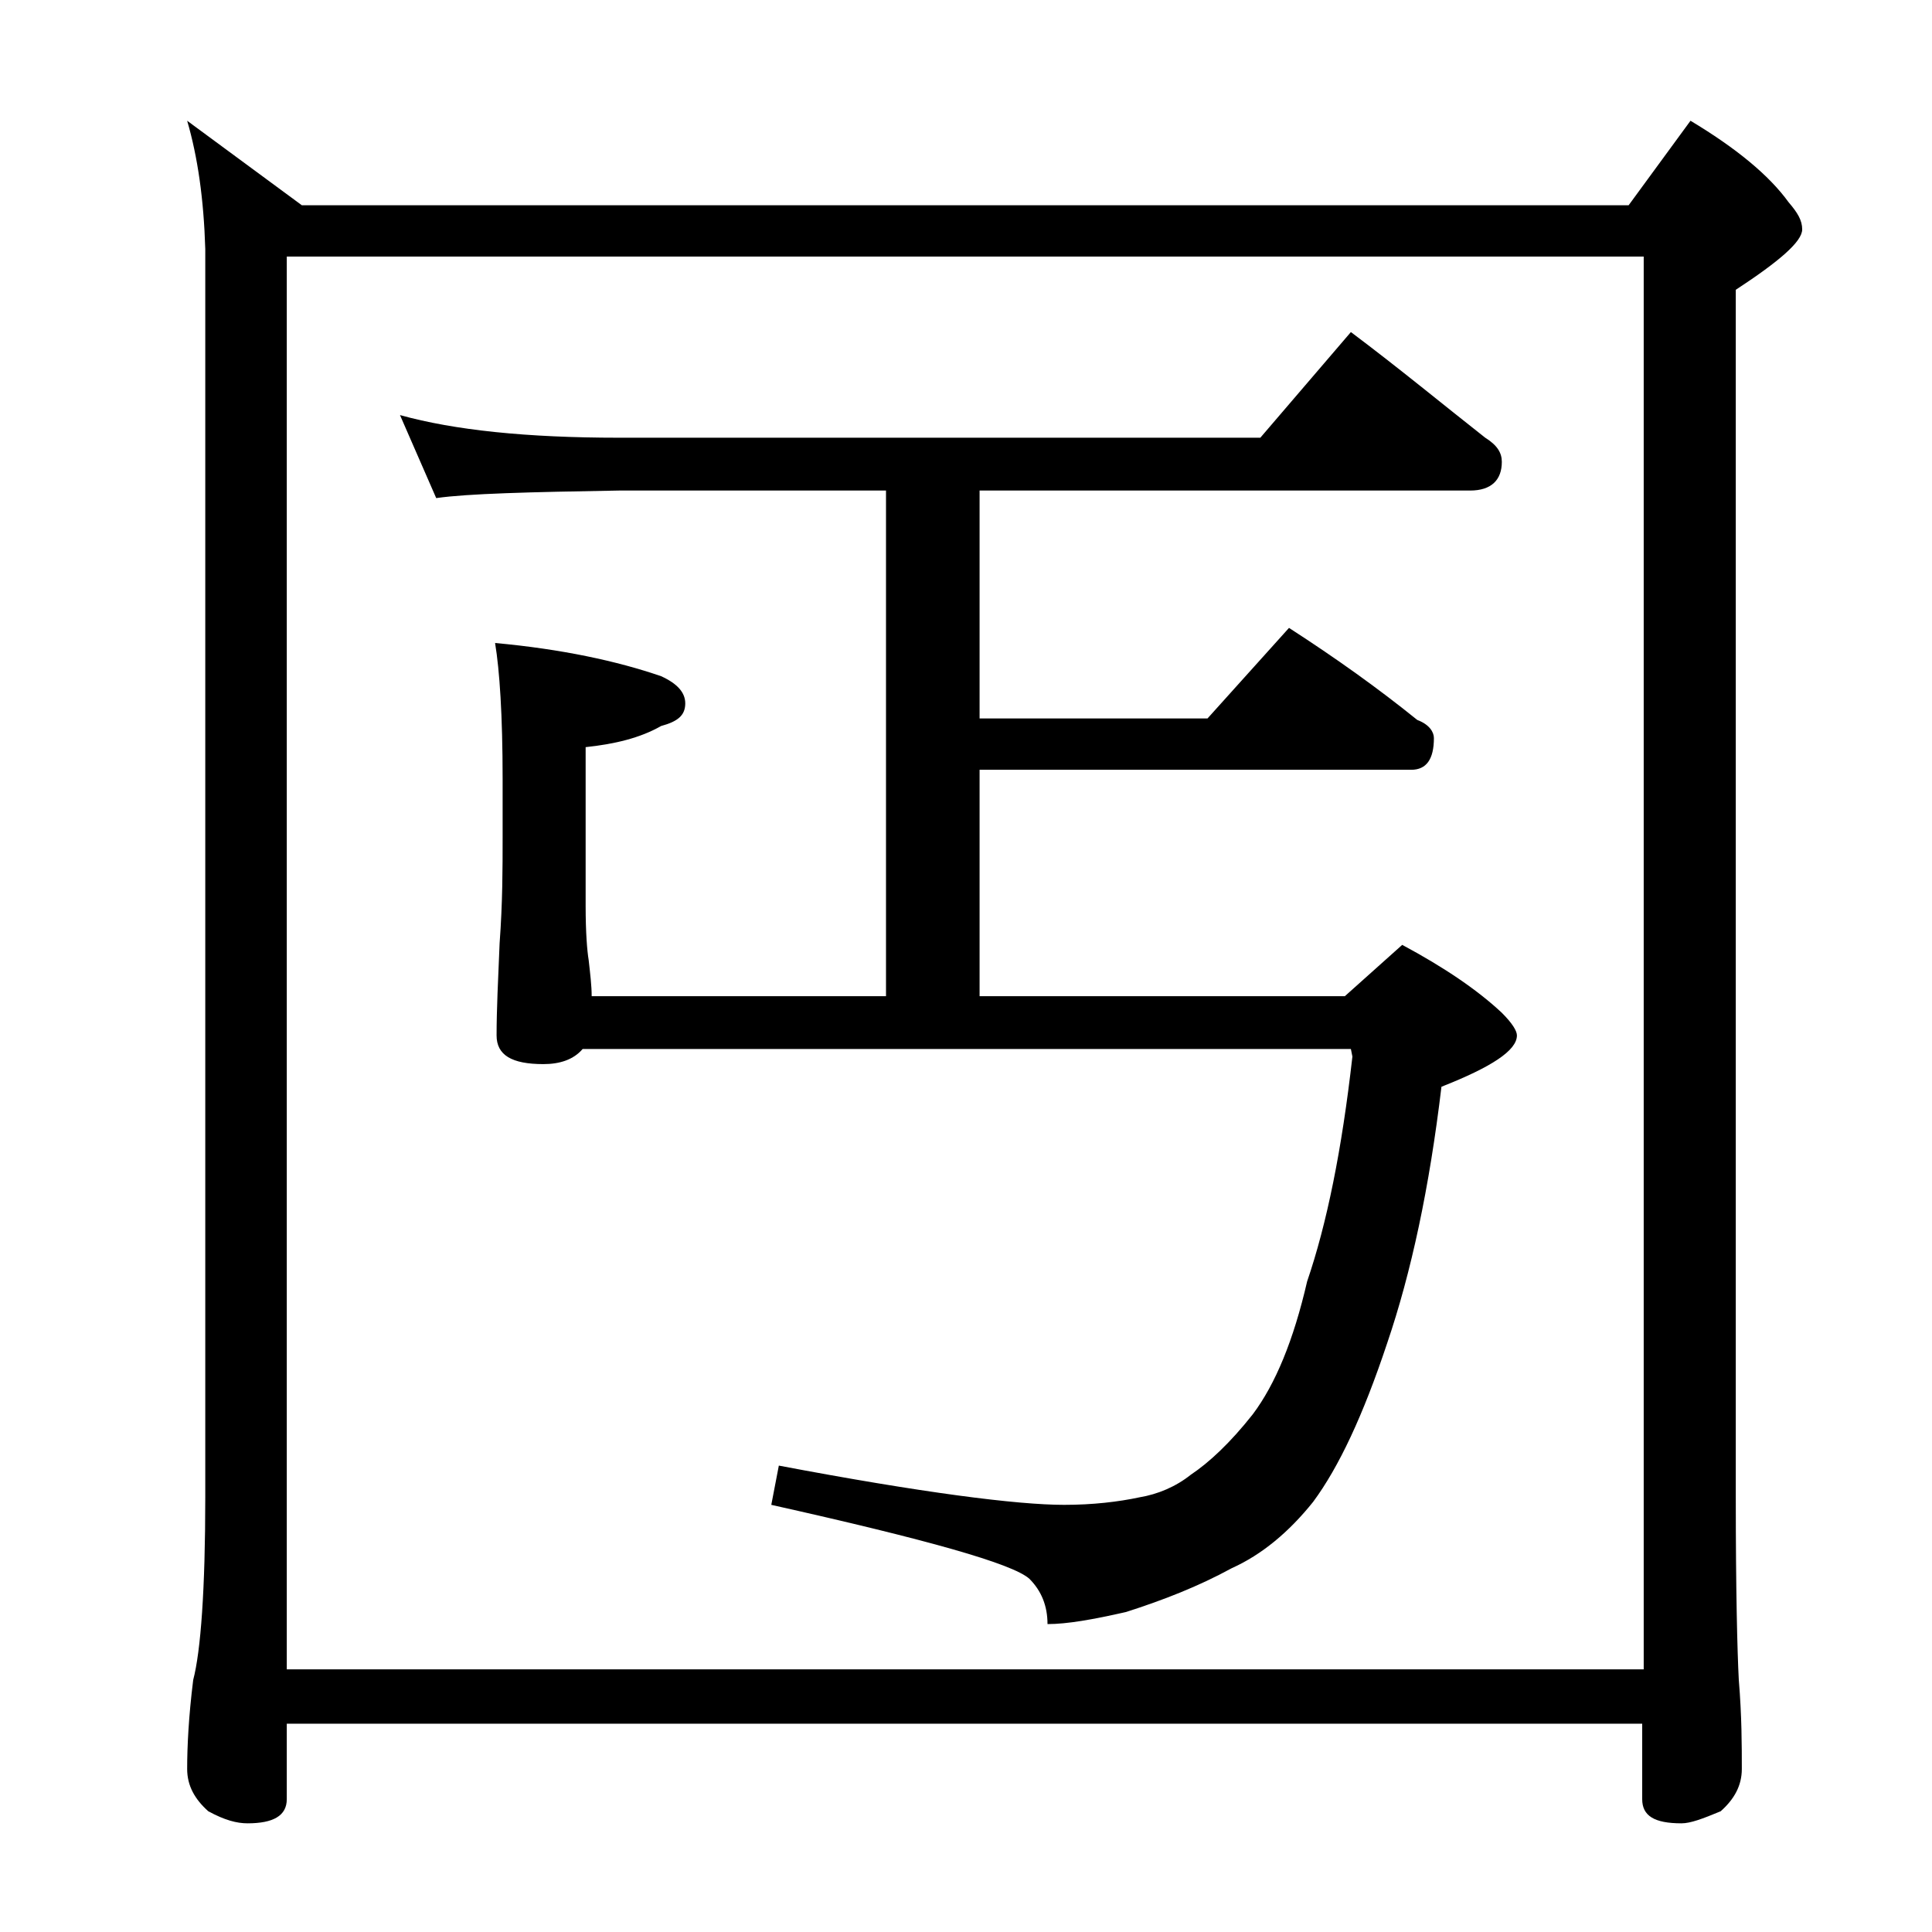
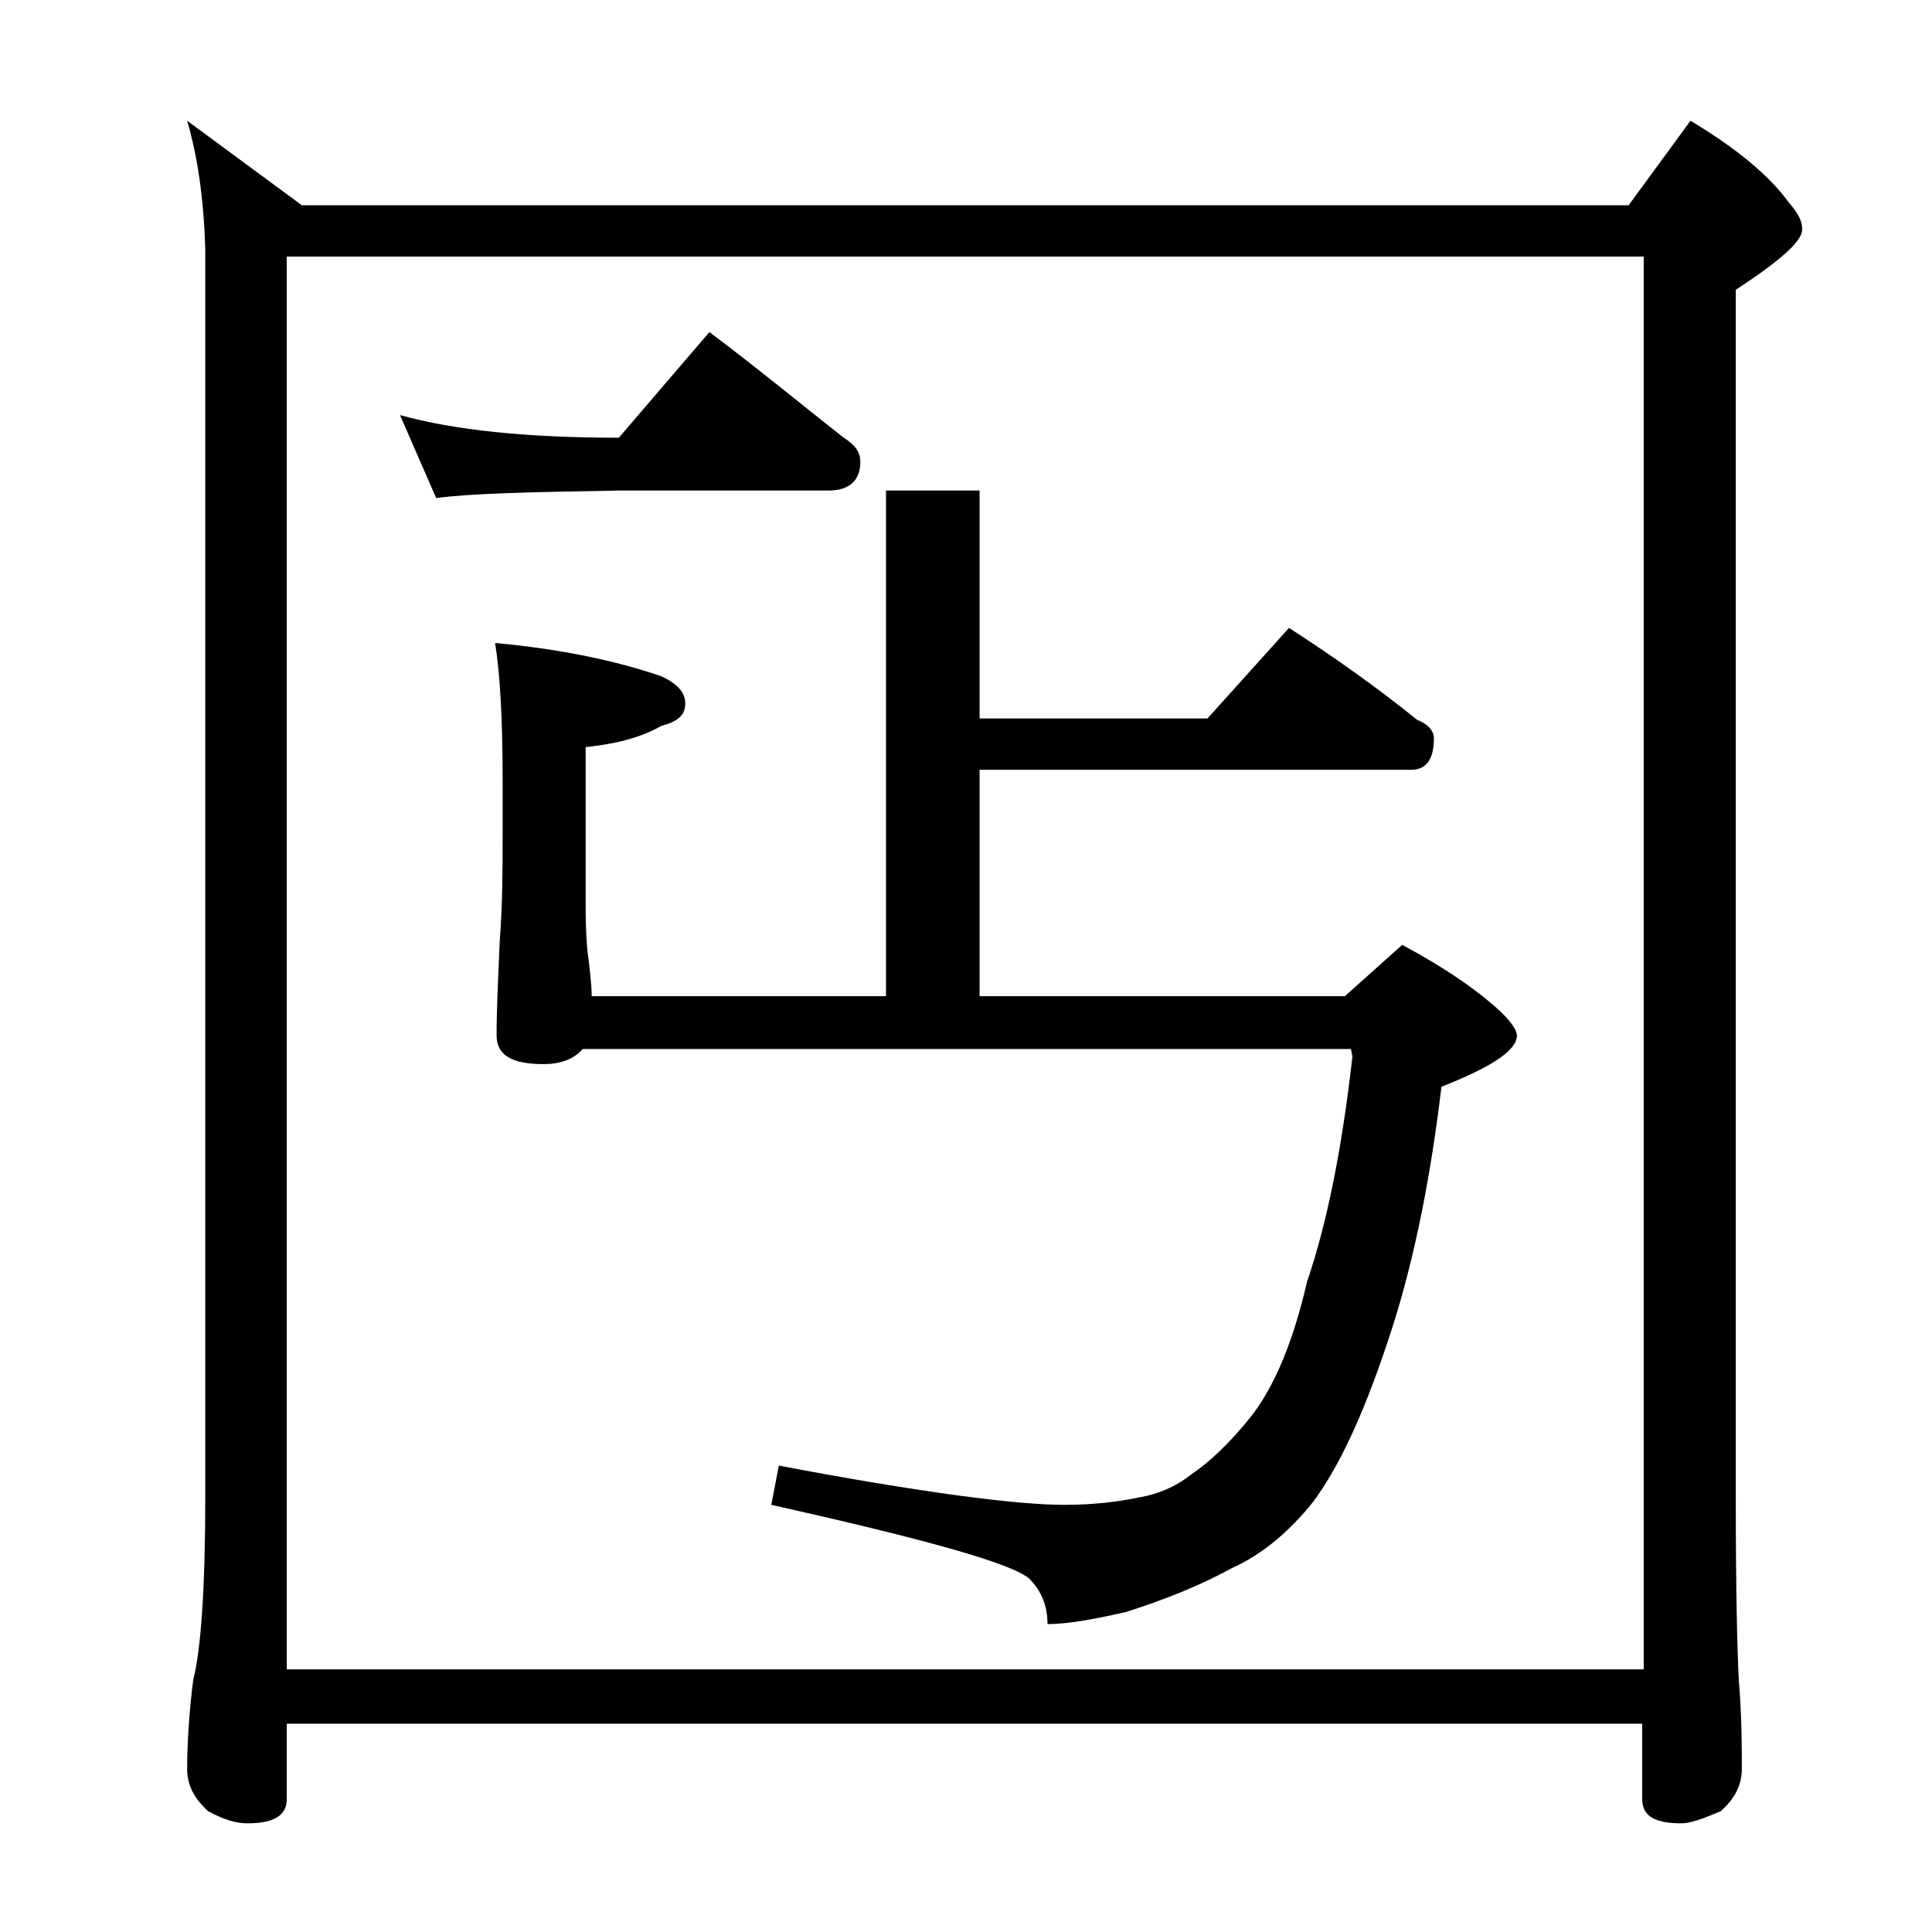
<svg xmlns="http://www.w3.org/2000/svg" version="1.1" id="Layer_1" x="0px" y="0px" viewBox="0 0 128 128" enable-background="new 0 0 128 128" xml:space="preserve">
-   <path d="M12.4,8l7.6,5.6h87.9L112,8c3,1.8,5.2,3.6,6.5,5.4c0.6,0.7,0.9,1.2,0.9,1.8c0,0.8-1.5,2.1-4.4,4v80c0,6.2,0.1,10.2,0.2,12.1  c0.2,2.4,0.2,4.4,0.2,5.9c0,1.1-0.5,2-1.4,2.8c-1.2,0.5-2,0.8-2.6,0.8c-1.8,0-2.6-0.5-2.6-1.6v-5H19v5c0,1.1-0.9,1.6-2.6,1.6  c-0.7,0-1.5-0.2-2.6-0.8c-0.9-0.8-1.4-1.7-1.4-2.8c0-1.5,0.1-3.5,0.4-5.9c0.5-1.9,0.8-6,0.8-12.1V16.5C13.5,13.2,13.1,10.4,12.4,8z   M19,110.6h89.9V17H19V110.6z M26.5,27.5c3.6,1,8.4,1.5,14.5,1.5h42.5l6-7c3.2,2.4,6.1,4.8,8.9,7c0.8,0.5,1.1,1,1.1,1.6  c0,1.2-0.7,1.9-2.1,1.9H64.9v15.1H80l5.4-6c3.1,2,5.9,4,8.5,6.1c0.8,0.3,1.1,0.8,1.1,1.2c0,1.4-0.5,2.1-1.5,2.1H64.9V66h24.2  l3.8-3.4c2.8,1.5,5,3,6.6,4.5c0.7,0.7,1,1.2,1,1.5c0,1-1.7,2.1-5,3.4c-0.8,6.7-2,12.3-3.6,17c-1.6,4.8-3.2,8.2-4.9,10.5  c-1.6,2-3.4,3.5-5.4,4.4c-2.2,1.2-4.5,2.1-7,2.9c-2.2,0.5-3.9,0.8-5.2,0.8c0-1.2-0.4-2.2-1.2-3c-1.1-1-6.8-2.6-17.1-4.9l0.5-2.6  c9.5,1.8,15.8,2.6,18.9,2.6c1.9,0,3.6-0.2,5-0.5c1.2-0.2,2.4-0.7,3.4-1.5c1.2-0.8,2.6-2.1,4.1-4c1.5-2,2.7-4.9,3.6-8.8  c1.3-3.8,2.3-8.7,3-14.9l-0.1-0.5H38.6c-0.6,0.7-1.5,1-2.6,1c-2.1,0-3.1-0.6-3.1-1.9c0-1.7,0.1-3.7,0.2-6.1c0.2-2.7,0.2-5,0.2-7  v-3.9c0-4.2-0.2-7.2-0.5-9c4.4,0.4,8.1,1.2,11,2.2c1.1,0.5,1.6,1.1,1.6,1.8c0,0.8-0.5,1.2-1.6,1.5c-1.4,0.8-3.1,1.2-5,1.4V60  c0,1.8,0.1,3,0.2,3.6c0.1,0.9,0.2,1.7,0.2,2.4h19.5V32.5H41c-5.9,0.1-10,0.2-12.1,0.5L26.5,27.5z" />
+   <path d="M12.4,8l7.6,5.6h87.9L112,8c3,1.8,5.2,3.6,6.5,5.4c0.6,0.7,0.9,1.2,0.9,1.8c0,0.8-1.5,2.1-4.4,4v80c0,6.2,0.1,10.2,0.2,12.1  c0.2,2.4,0.2,4.4,0.2,5.9c0,1.1-0.5,2-1.4,2.8c-1.2,0.5-2,0.8-2.6,0.8c-1.8,0-2.6-0.5-2.6-1.6v-5H19v5c0,1.1-0.9,1.6-2.6,1.6  c-0.7,0-1.5-0.2-2.6-0.8c-0.9-0.8-1.4-1.7-1.4-2.8c0-1.5,0.1-3.5,0.4-5.9c0.5-1.9,0.8-6,0.8-12.1V16.5C13.5,13.2,13.1,10.4,12.4,8z   M19,110.6h89.9V17H19V110.6z M26.5,27.5c3.6,1,8.4,1.5,14.5,1.5l6-7c3.2,2.4,6.1,4.8,8.9,7c0.8,0.5,1.1,1,1.1,1.6  c0,1.2-0.7,1.9-2.1,1.9H64.9v15.1H80l5.4-6c3.1,2,5.9,4,8.5,6.1c0.8,0.3,1.1,0.8,1.1,1.2c0,1.4-0.5,2.1-1.5,2.1H64.9V66h24.2  l3.8-3.4c2.8,1.5,5,3,6.6,4.5c0.7,0.7,1,1.2,1,1.5c0,1-1.7,2.1-5,3.4c-0.8,6.7-2,12.3-3.6,17c-1.6,4.8-3.2,8.2-4.9,10.5  c-1.6,2-3.4,3.5-5.4,4.4c-2.2,1.2-4.5,2.1-7,2.9c-2.2,0.5-3.9,0.8-5.2,0.8c0-1.2-0.4-2.2-1.2-3c-1.1-1-6.8-2.6-17.1-4.9l0.5-2.6  c9.5,1.8,15.8,2.6,18.9,2.6c1.9,0,3.6-0.2,5-0.5c1.2-0.2,2.4-0.7,3.4-1.5c1.2-0.8,2.6-2.1,4.1-4c1.5-2,2.7-4.9,3.6-8.8  c1.3-3.8,2.3-8.7,3-14.9l-0.1-0.5H38.6c-0.6,0.7-1.5,1-2.6,1c-2.1,0-3.1-0.6-3.1-1.9c0-1.7,0.1-3.7,0.2-6.1c0.2-2.7,0.2-5,0.2-7  v-3.9c0-4.2-0.2-7.2-0.5-9c4.4,0.4,8.1,1.2,11,2.2c1.1,0.5,1.6,1.1,1.6,1.8c0,0.8-0.5,1.2-1.6,1.5c-1.4,0.8-3.1,1.2-5,1.4V60  c0,1.8,0.1,3,0.2,3.6c0.1,0.9,0.2,1.7,0.2,2.4h19.5V32.5H41c-5.9,0.1-10,0.2-12.1,0.5L26.5,27.5z" />
</svg>